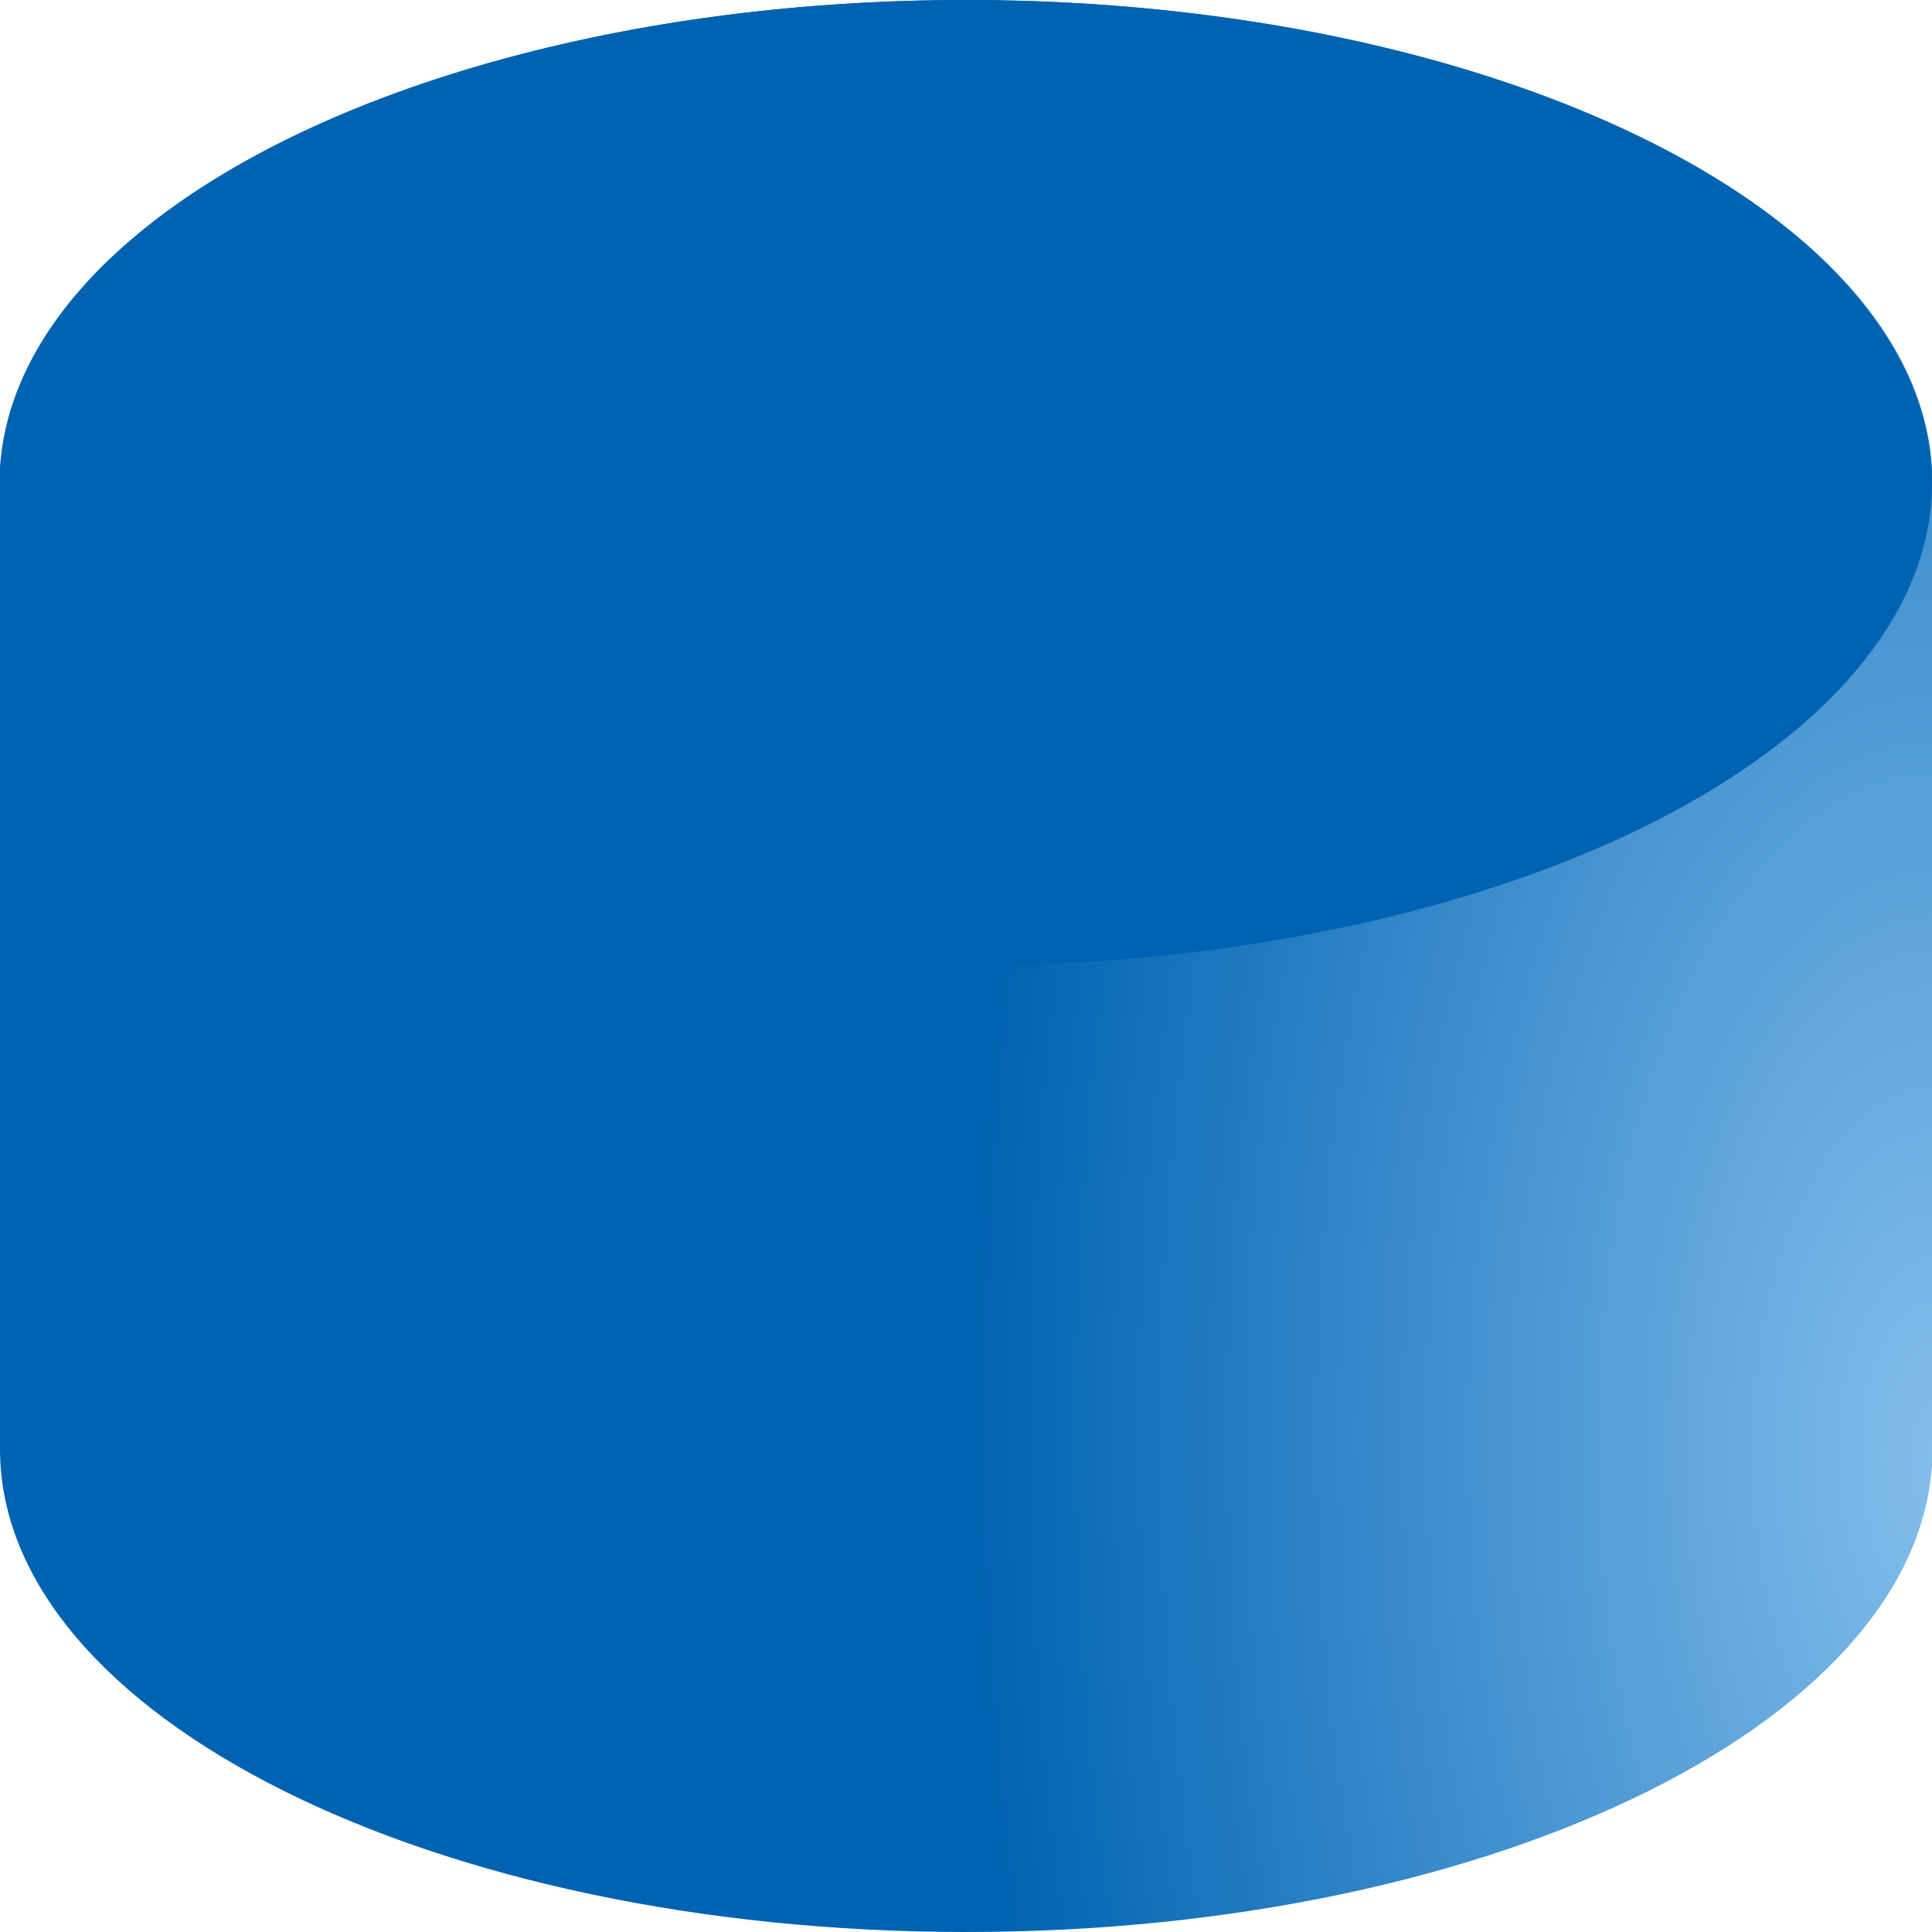
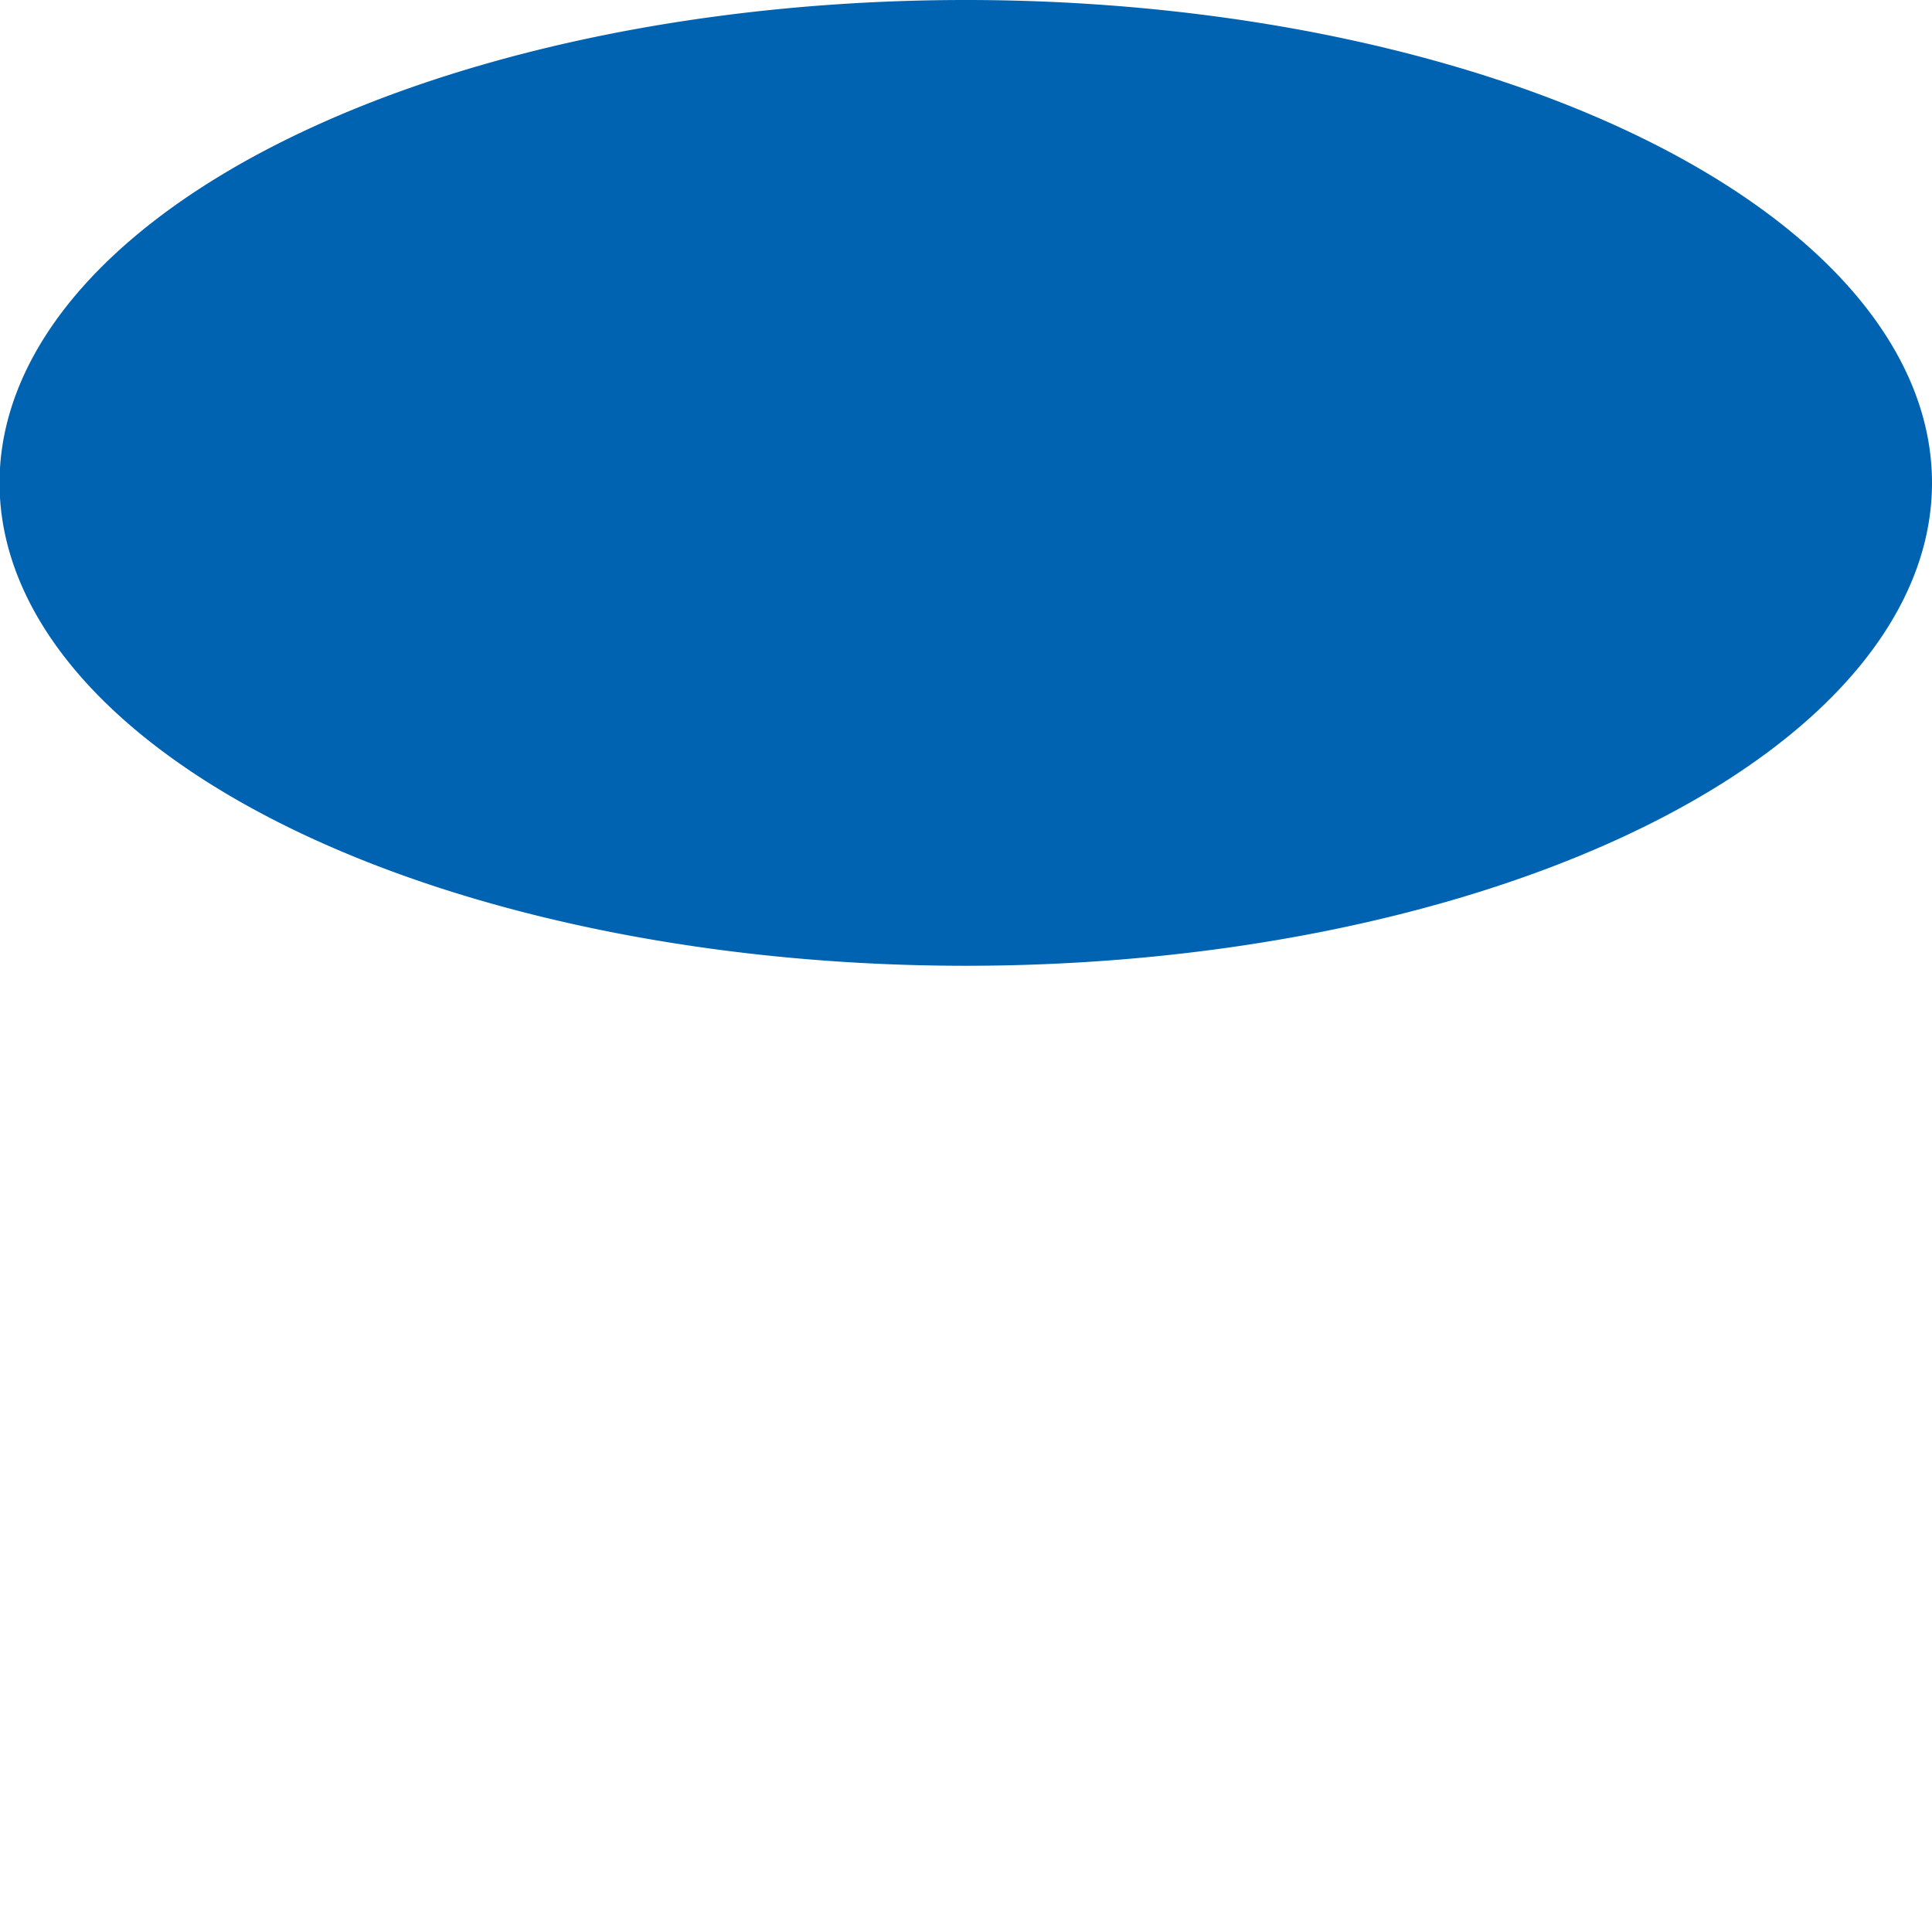
<svg xmlns="http://www.w3.org/2000/svg" height="16" viewBox="0 0 4.233 4.233" width="16">
  <radialGradient id="a" cx="16.054" cy="12.075" gradientTransform="matrix(.265 -.003 .006 .529 -.076 289.62)" gradientUnits="userSpaceOnUse" r="8">
    <stop offset="0" stop-color="#83beec" />
    <stop offset="1" stop-color="#0063b1" />
  </radialGradient>
  <g stroke-width=".265" transform="translate(0 -292.767)">
-     <path d="m2.117 292.767c-1.169 0-2.117.474-2.117 1.058v2.117c0 .584.948 1.058 2.117 1.058 1.169 0 2.117-.474 2.117-1.058v-2.117c-0-.585-.948-1.058-2.117-1.058z" fill="url(#a)" />
    <path d="m4.233 293.825a2.117 1.058 0 0 1 -2.117 1.058 2.117 1.058 0 0 1 -2.117-1.058 2.117 1.058 0 0 1 2.117-1.058 2.117 1.058 0 0 1 2.117 1.058z" fill="#0063b1" />
  </g>
</svg>